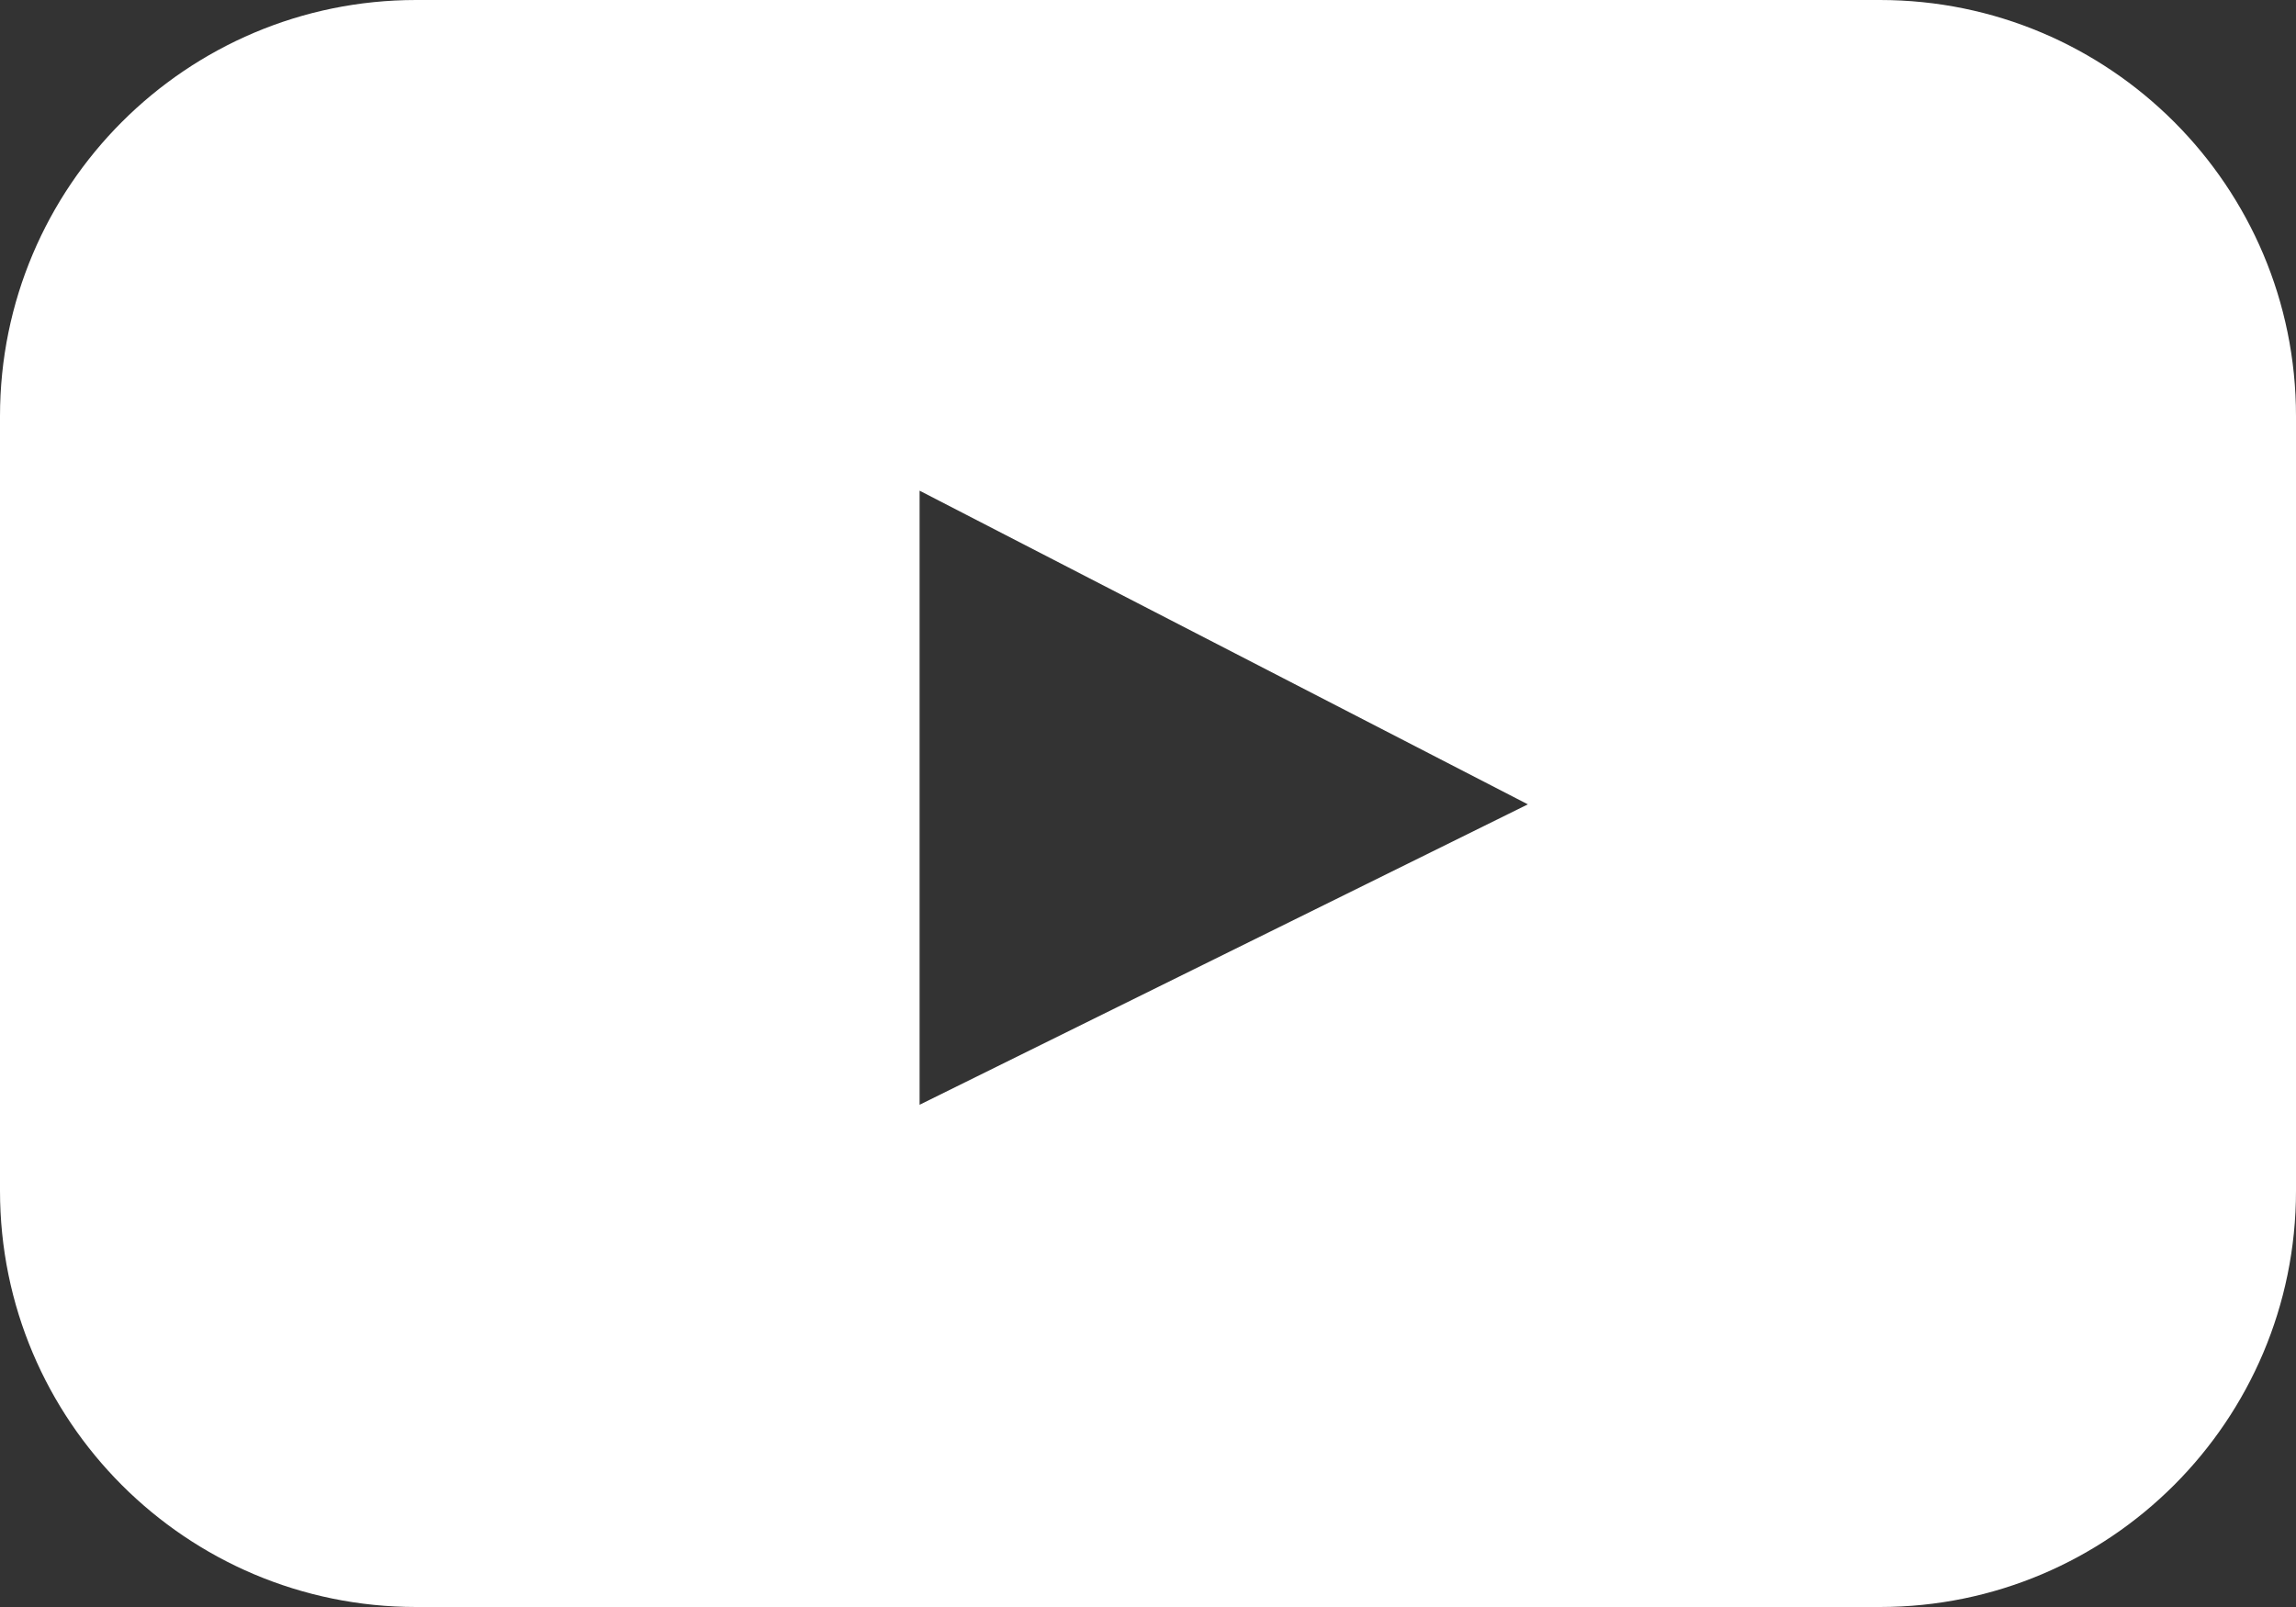
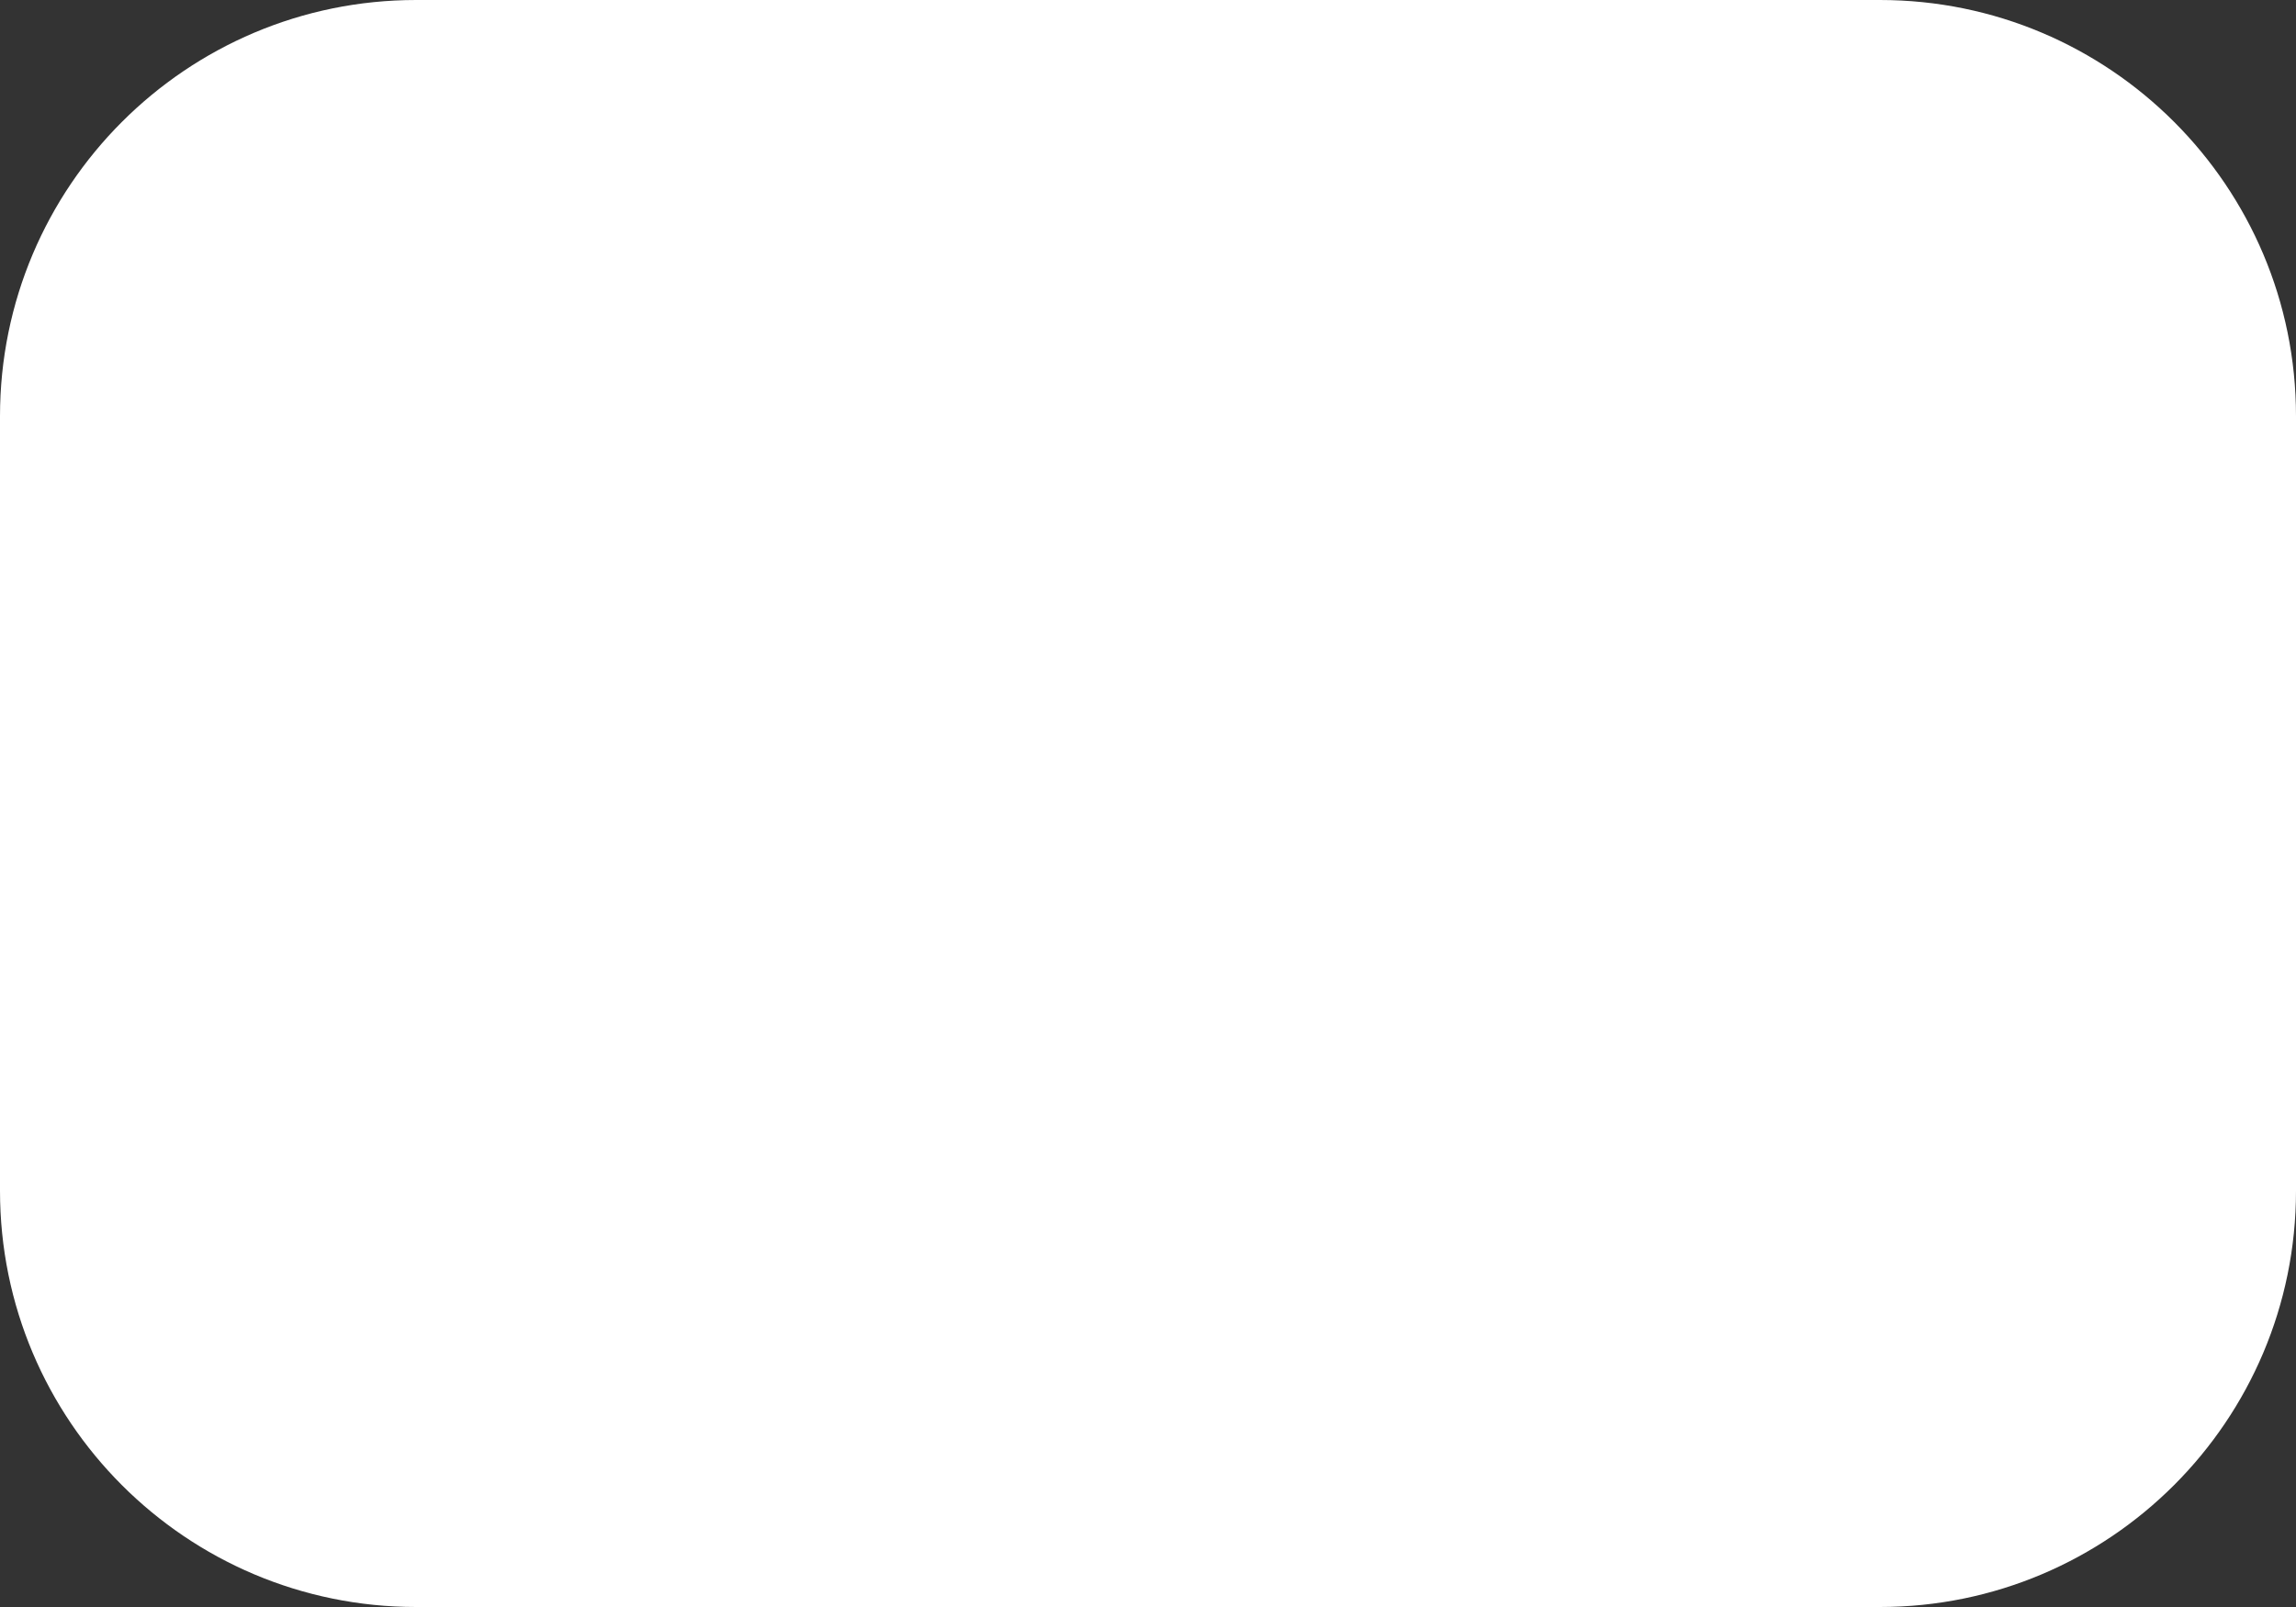
<svg xmlns="http://www.w3.org/2000/svg" xmlns:ns1="http://www.bohemiancoding.com/sketch/ns" width="160px" height="112px" viewBox="0 0 160 112" version="1.1">
  <rect x="0" y="0" width="160" height="112" fill="#333333" stroke="none" />
  <title>Rectangle 6</title>
  <desc>Created with Sketch.</desc>
  <defs />
  <g id="Page-1" stroke="none" stroke-width="1" fill="none" fill-rule="evenodd" ns1:type="MSPage">
    <g id="Artboard-1" ns1:type="MSArtboardGroup" transform="translate(-354, -259)" fill="#FFFFFF">
-       <path d="M354,288.007 C354,271.987 366.992,259 382.998,259 L485.002,259 C501.017,259 514,271.985 514,288.007 L514,341.993 C514,358.013 501.008,371 485.002,371 L382.998,371 C366.983,371 354,358.015 354,341.993 L354,288.007 Z M418.083,293.198 L418.083,335.997 L460.471,315.059 L418.083,293.198 Z" id="Rectangle-6" ns1:type="MSShapeGroup" />
+       <path d="M354,288.007 C354,271.987 366.992,259 382.998,259 L485.002,259 C501.017,259 514,271.985 514,288.007 L514,341.993 C514,358.013 501.008,371 485.002,371 L382.998,371 C366.983,371 354,358.015 354,341.993 L354,288.007 Z M418.083,293.198 L460.471,315.059 L418.083,293.198 Z" id="Rectangle-6" ns1:type="MSShapeGroup" />
    </g>
  </g>
</svg>